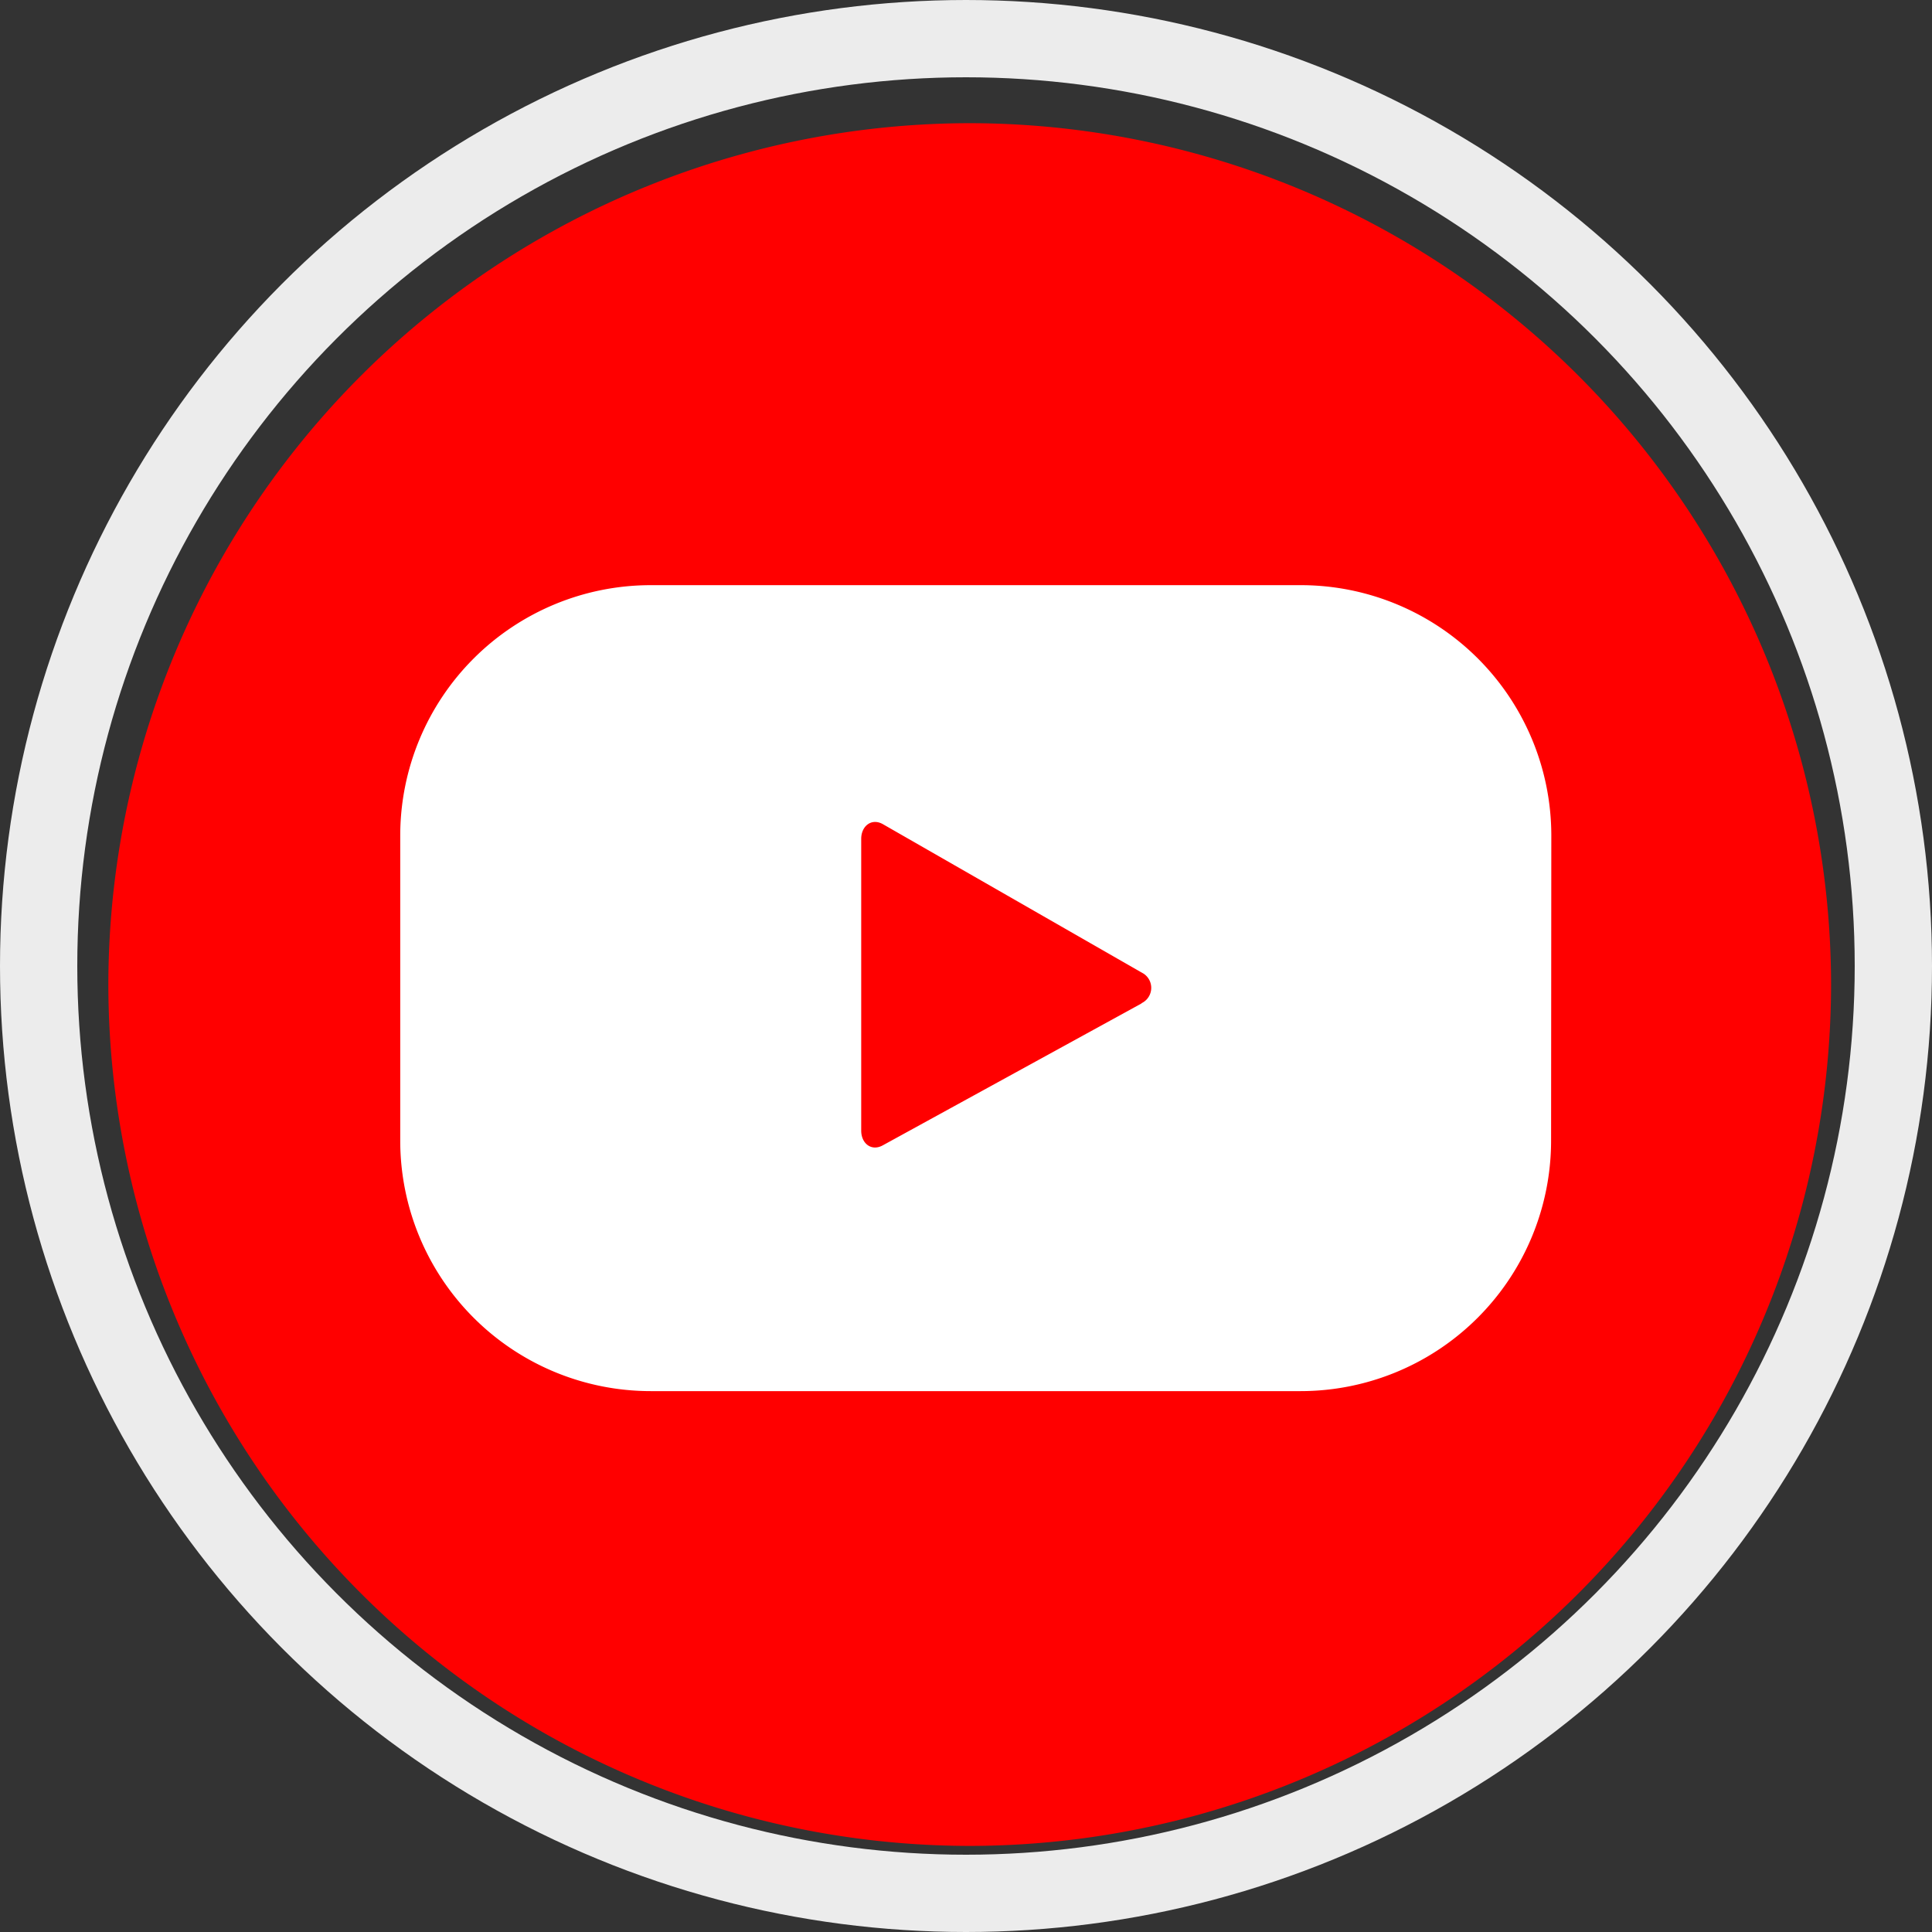
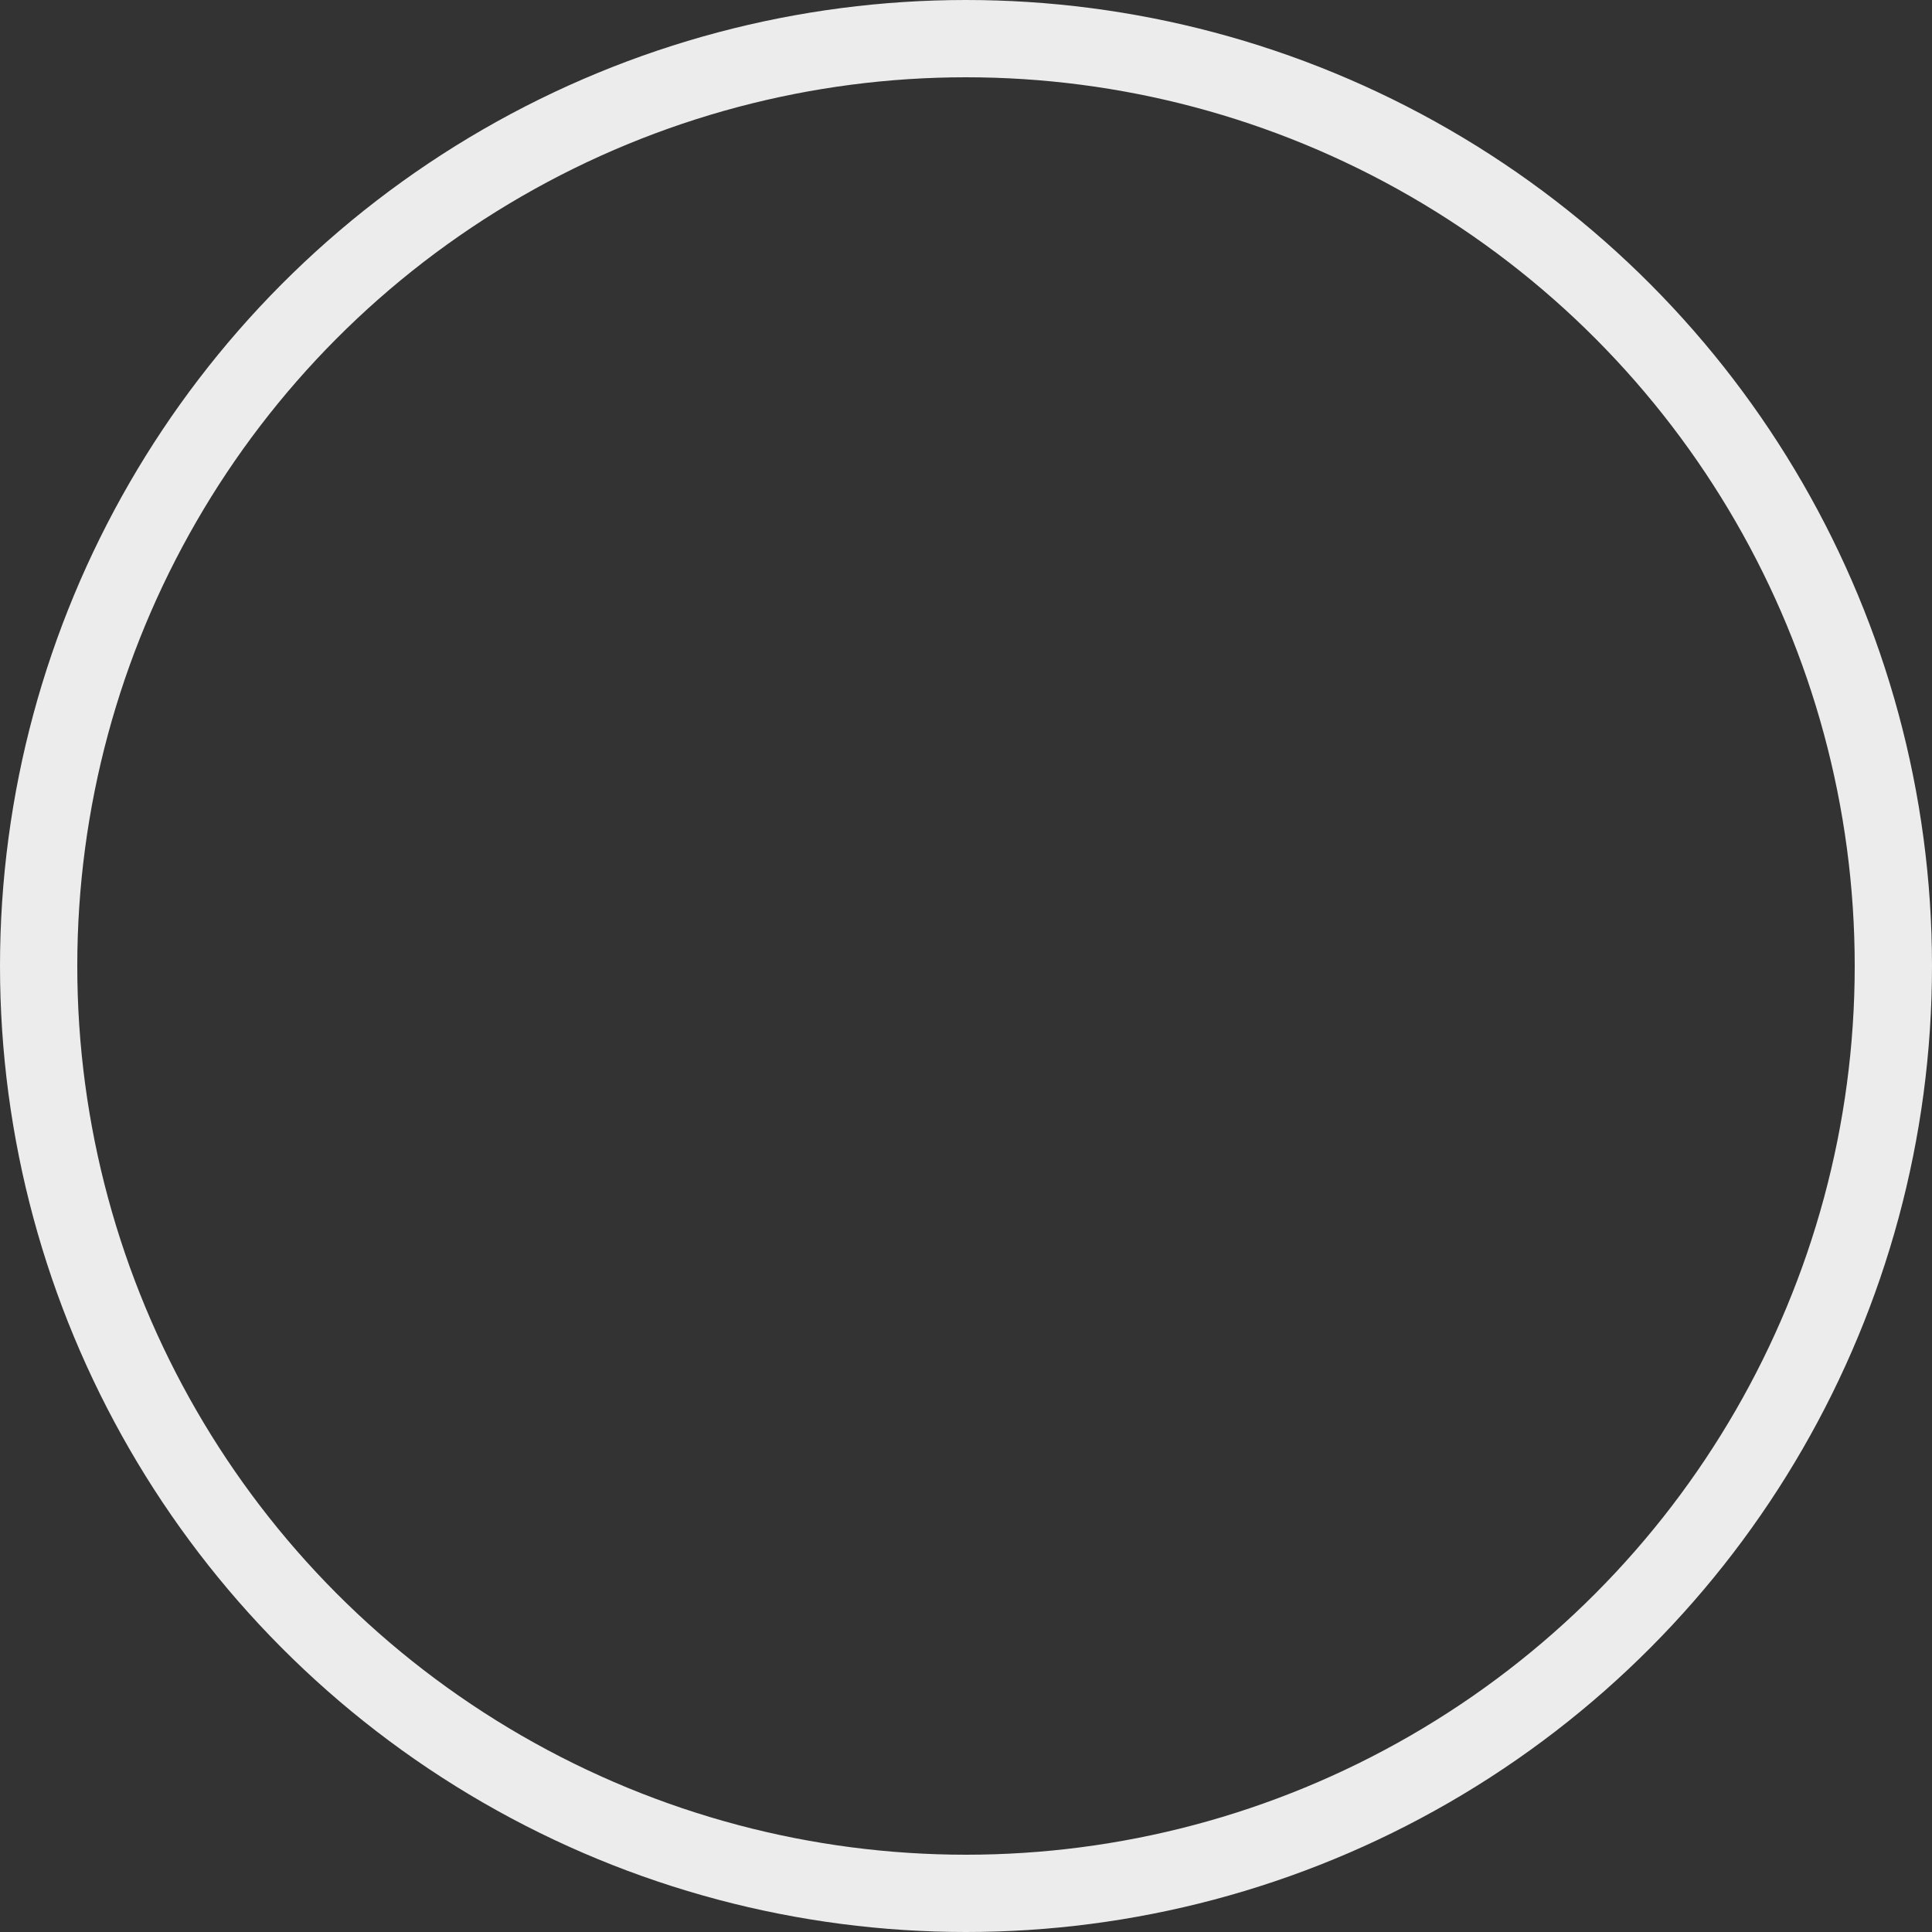
<svg xmlns="http://www.w3.org/2000/svg" width="25" height="25" viewBox="0 0 25 25">
  <rect x="0" y="0" width="25" height="25" fill="#333333" stroke="none" />
  <g transform="translate(0.287 0.478)">
    <g transform="translate(1.115 1.115)">
      <g transform="translate(0 0)">
-         <path d="M-221.629,498.361a11.159,11.159,0,0,1-11.146-11.146,11.159,11.159,0,0,1,11.146-11.146,11.159,11.159,0,0,1,11.146,11.146A11.159,11.159,0,0,1-221.629,498.361Z" transform="translate(232.775 -476.068)" fill="red" />
-       </g>
+         </g>
      <g transform="translate(3.781 5.979)">
-         <path d="M-206.447,495.455a3.242,3.242,0,0,0-3.242-3.242H-218.1a3.242,3.242,0,0,0-3.242,3.242V499.4a3.242,3.242,0,0,0,3.242,3.242h8.408a3.242,3.242,0,0,0,3.242-3.242Zm-5.3,2.169-3.353,1.839c-.146.079-.277-.026-.277-.192v-3.775c0-.167.135-.273.281-.19l3.376,1.936A.22.22,0,0,1-211.751,497.623Z" transform="translate(221.338 -492.213)" fill="#fff" />
-       </g>
+         </g>
    </g>
    <g transform="translate(-0.287 -0.478)" fill="none" stroke="#ececec" stroke-width="1">
-       <circle cx="12.5" cy="12.5" r="12.5" stroke="none" />
      <circle cx="12.5" cy="12.5" r="12" fill="none" />
    </g>
  </g>
</svg>